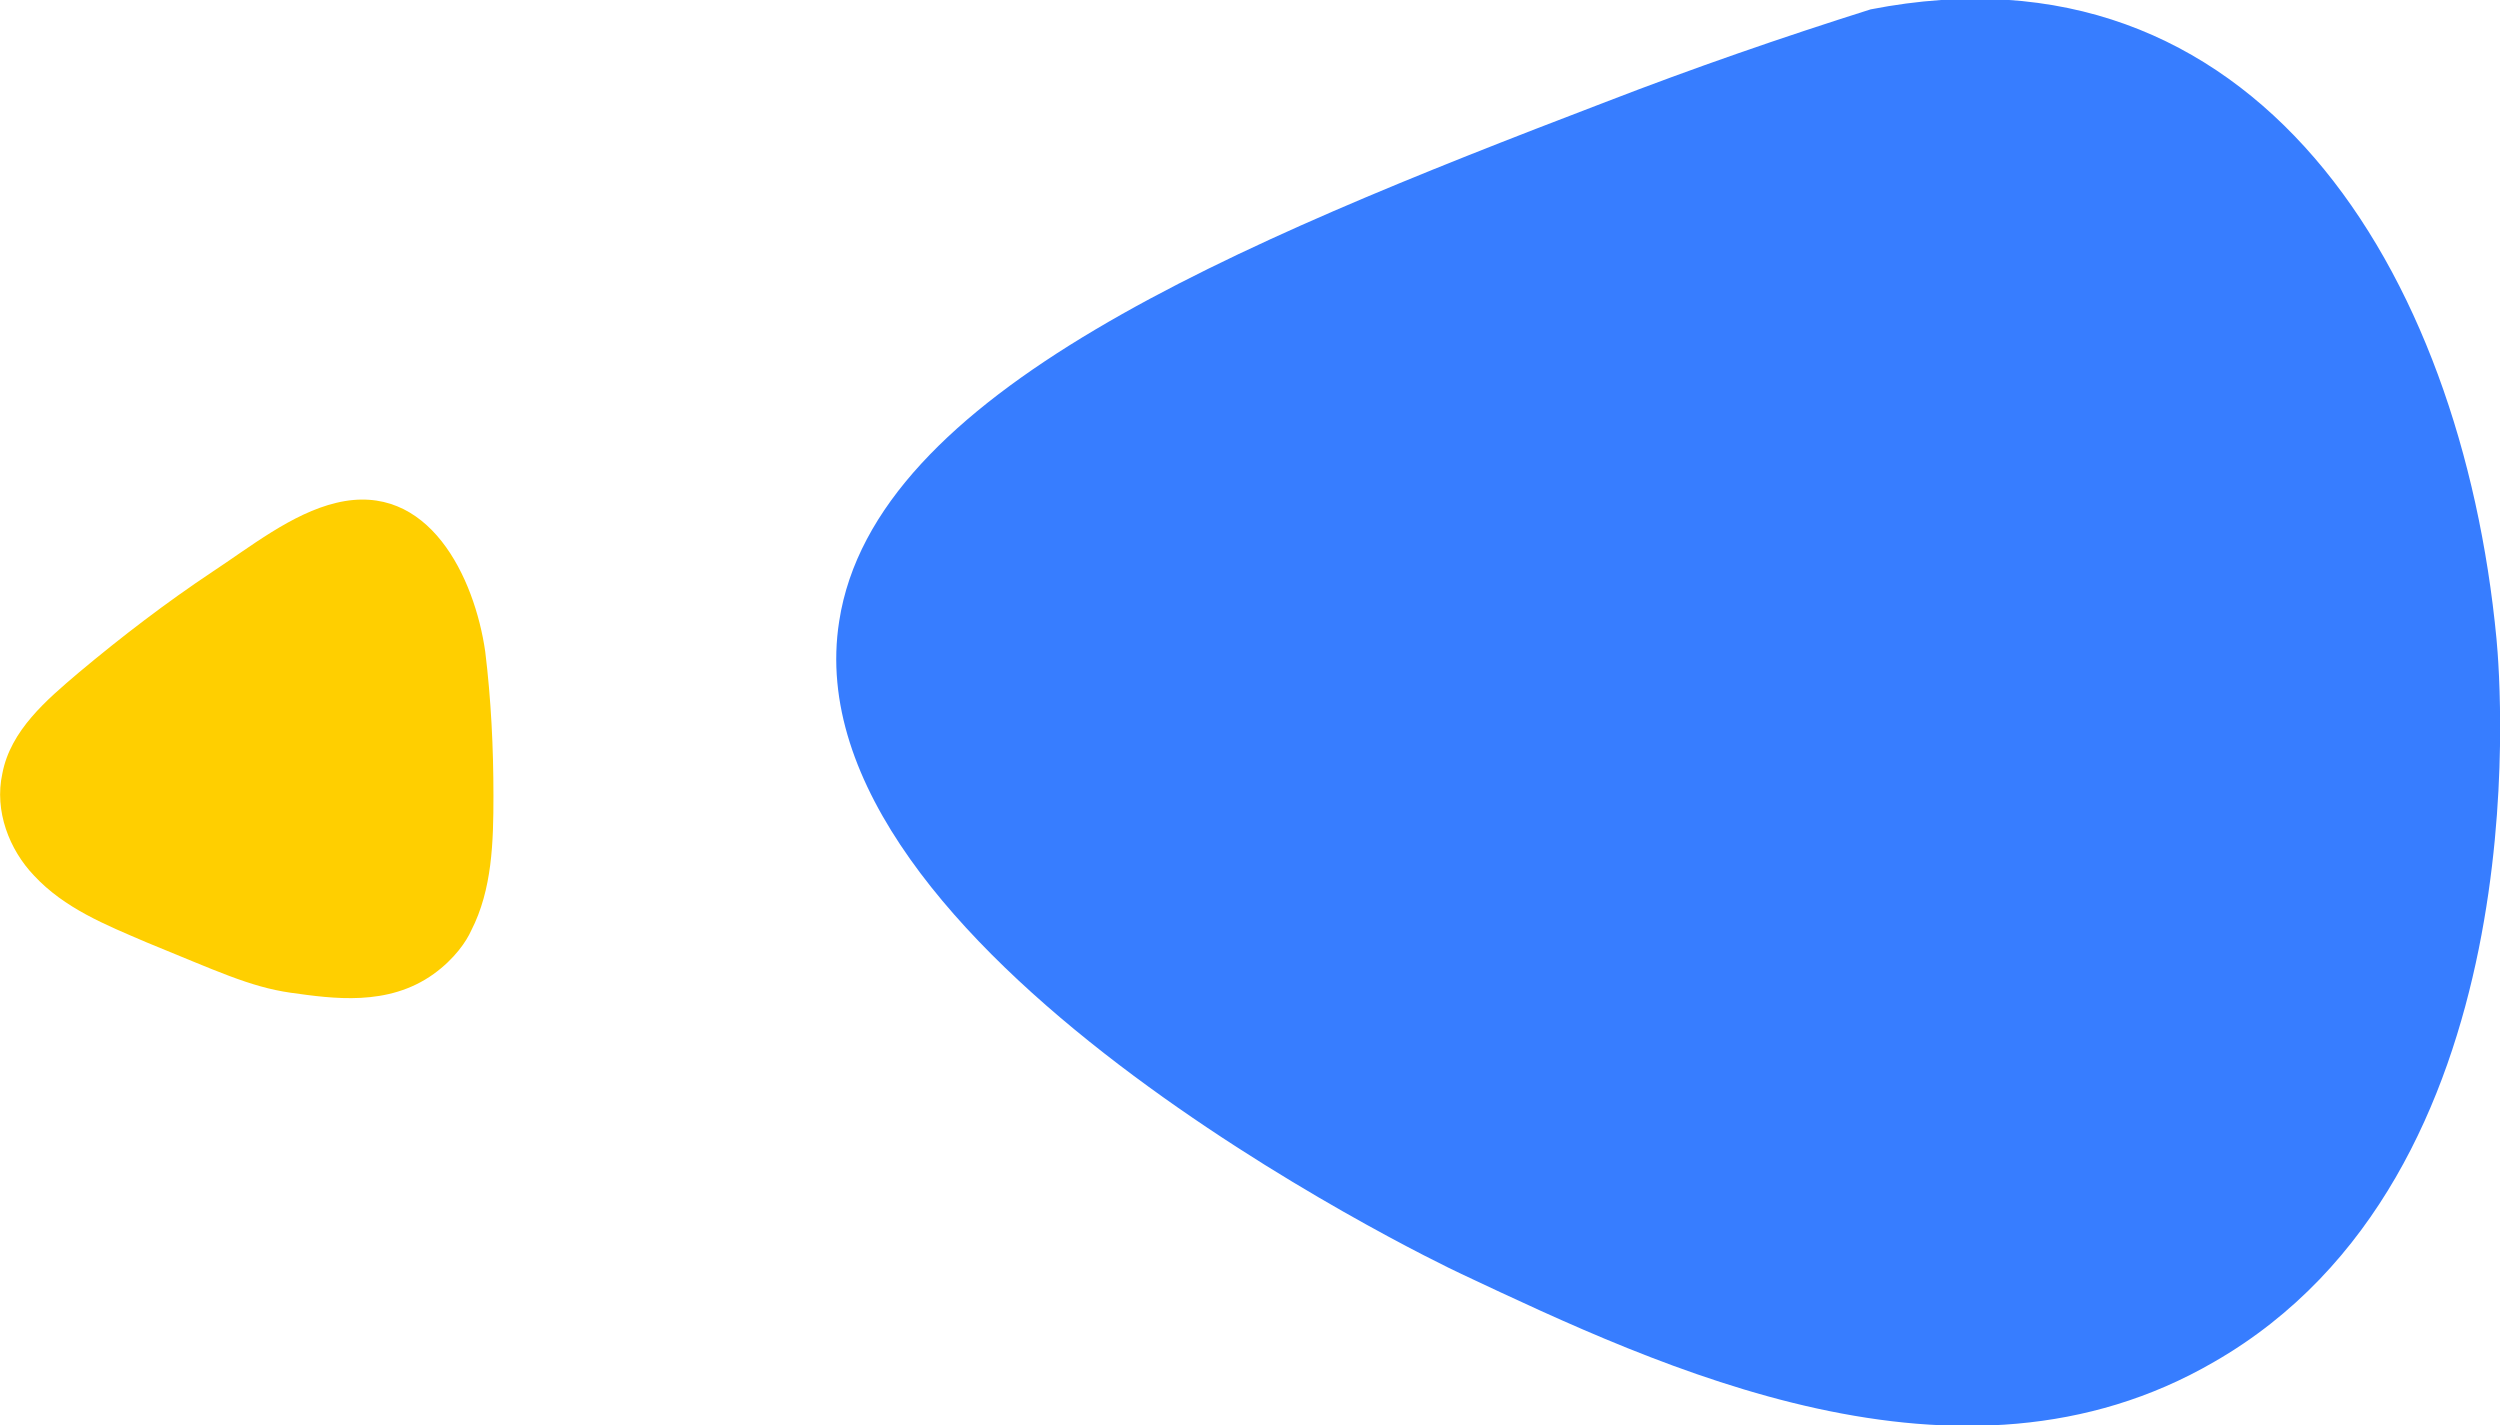
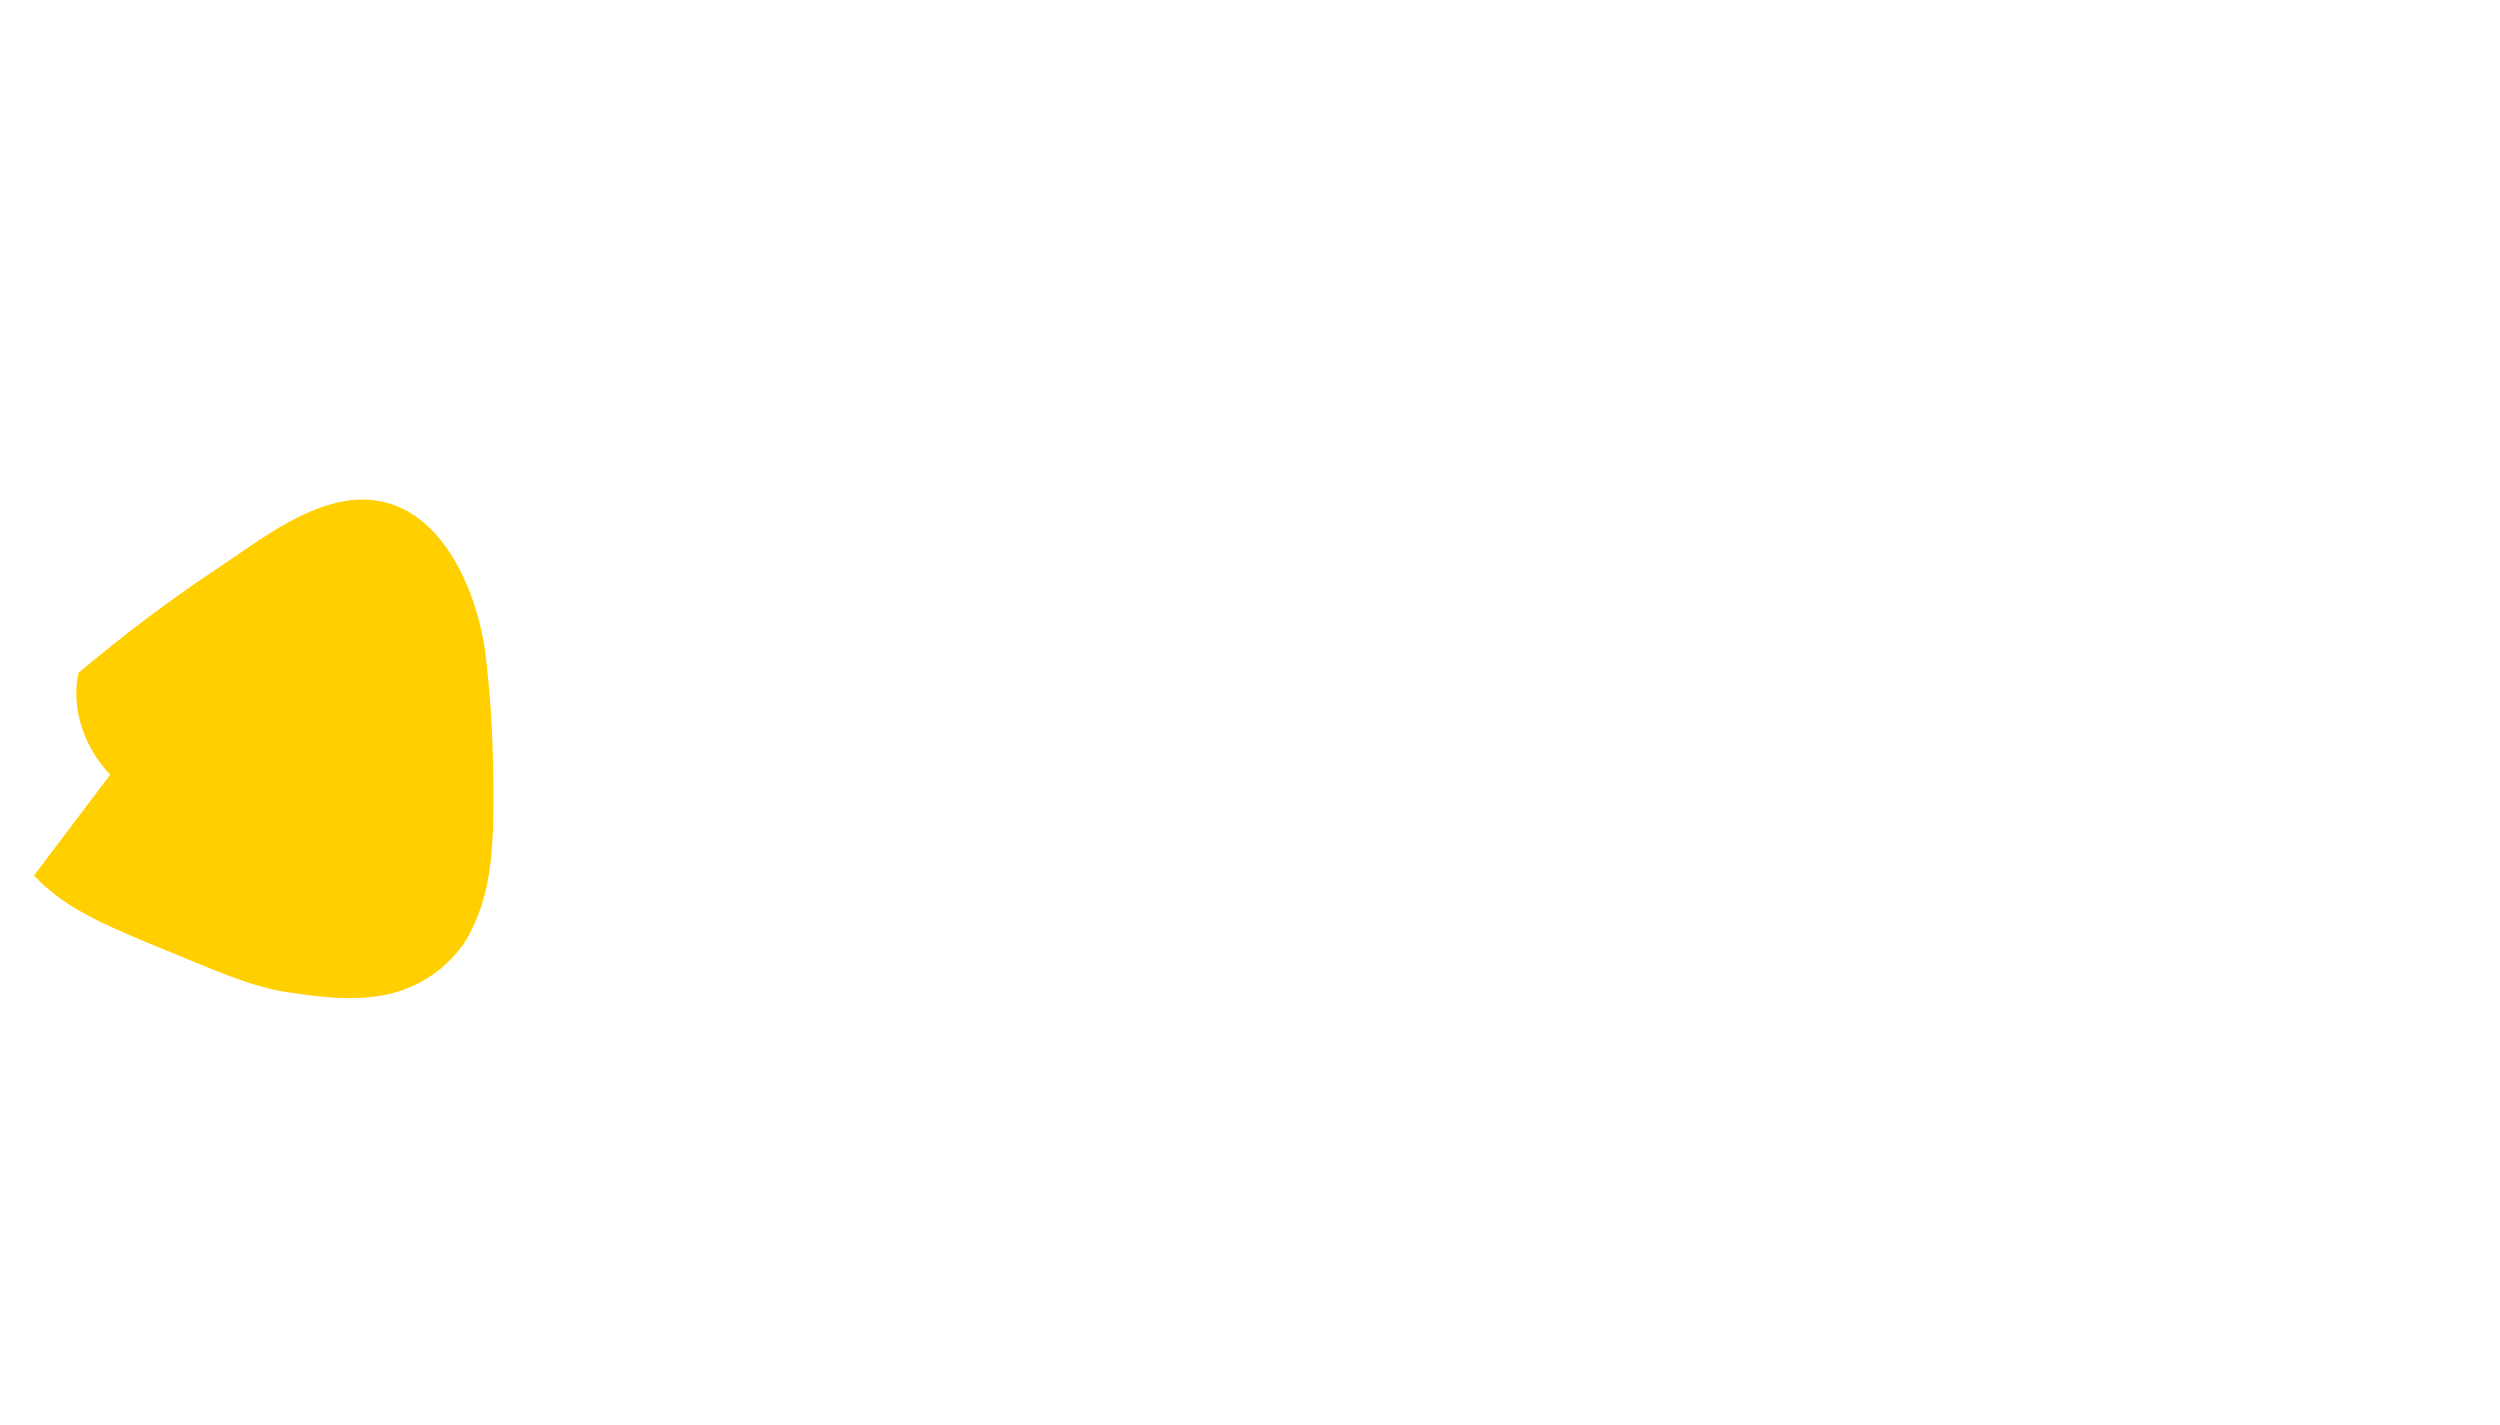
<svg xmlns="http://www.w3.org/2000/svg" width="213.3" height="121.6">
-   <path d="M2.9 74.7c2.6 2.8 6.1 4.2 9.6 5.7 5.9 2.4 8.8 3.8 12.3 4.3 3.6.5 8.3 1.2 12.2-1.6 1.8-1.3 2.8-2.8 3.2-3.7 1.8-3.5 1.9-7.6 1.9-11.5 0-4.1-.2-8.2-.7-12.3-.9-6.3-4.8-14.6-12.7-12.7-3.8.9-7.4 3.8-10.6 5.9-3.9 2.6-7.7 5.5-11.4 8.6C4 59.7.9 62.3.2 66c-.7 3.2.6 6.5 2.7 8.7" fill="#ffcf00" />
-   <path d="M188.9 116.2c27.7-15.9 24.5-57.5 24.1-61.7-3-31.4-20.6-60.1-53.4-53.7-7.6 2.4-15.1 5-22.6 7.9C105.1 20.9 74.6 33.5 71.6 53c-4.4 27.9 50.3 54.4 53.1 55.7 17 8 42.5 20.1 64.2 7.5" fill="#377dff" />
+   <path d="M2.9 74.7c2.6 2.8 6.1 4.2 9.6 5.7 5.9 2.4 8.8 3.8 12.3 4.3 3.6.5 8.3 1.2 12.2-1.6 1.8-1.3 2.8-2.8 3.2-3.7 1.8-3.5 1.9-7.6 1.9-11.5 0-4.1-.2-8.2-.7-12.3-.9-6.3-4.8-14.6-12.7-12.7-3.8.9-7.4 3.8-10.6 5.9-3.9 2.6-7.7 5.5-11.4 8.6c-.7 3.2.6 6.5 2.7 8.7" fill="#ffcf00" />
</svg>